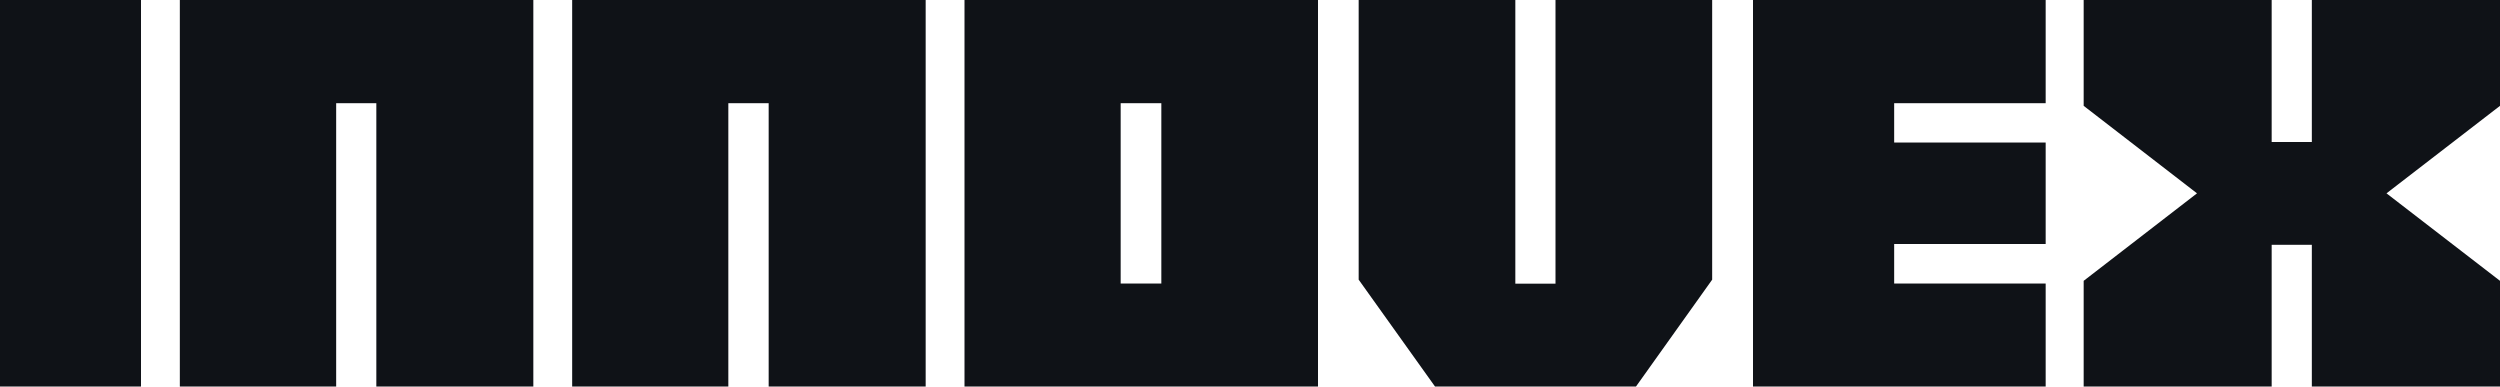
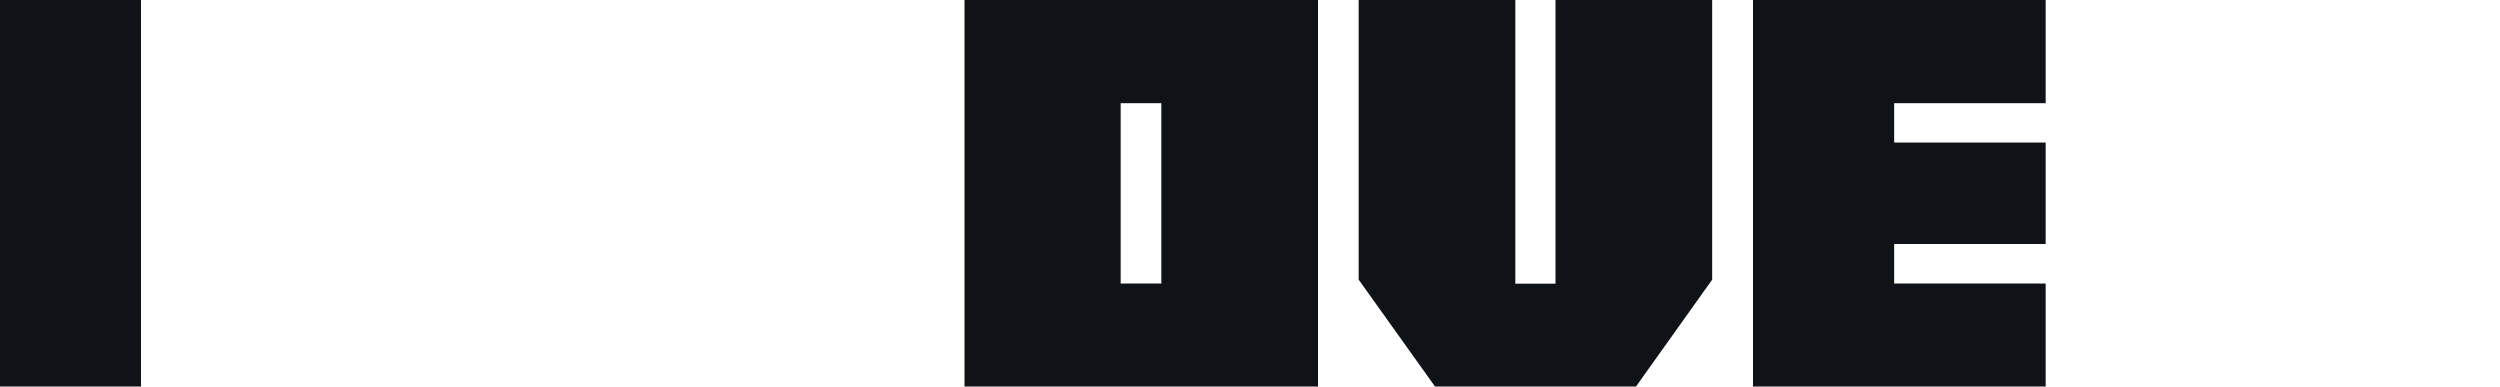
<svg xmlns="http://www.w3.org/2000/svg" viewBox="0 0 1500 232" version="1.1" id="Laag_1">
  <defs>
    <style>
      .st0 {
        fill: #0f1217;
      }
    </style>
  </defs>
-   <polygon points="107.9 0 107.9 231.9 201.7 231.9 201.7 61.9 225.8 61.9 225.8 231.9 320 231.9 320 0 107.9 0" class="st0" />
-   <polygon points="1387.1 0 1387.1 85.2 1363 85.2 1363 0 1250.2 0 1250.2 63.5 1318.2 116 1250.2 168.5 1250.2 231.9 1363 231.9 1363 146.9 1387.1 146.9 1387.1 231.9 1500 231.9 1500 168.5 1431.9 116 1500 63.5 1500 0 1387.1 0" class="st0" />
  <polygon points="933.3 0 933.3 170.2 909.2 170.2 909.2 0 815.2 0 815.2 167.8 861 231.9 915.4 231.9 915.4 231.9 981.6 231.9 1027.3 167.8 1027.3 0 933.3 0" class="st0" />
  <rect height="231.9" width="84.6" y="0" x="0" class="st0" />
-   <polygon points="343.3 0 343.3 231.9 437 231.9 437 61.9 461.2 61.9 461.2 231.9 555.4 231.9 555.4 0 343.3 0" class="st0" />
  <path d="M672.4,61.9h24.4v108.2h-24.4V61.9ZM578.7,231.9h212.1V0h-212.1v231.9Z" class="st0" />
  <polygon points="1051.8 0 1051.8 231.9 1227.4 231.9 1227.4 170.1 1136.5 170.1 1136.5 146.4 1227.4 146.4 1227.4 85.5 1136.5 85.5 1136.5 61.9 1227.4 61.9 1227.4 0 1051.8 0" class="st0" />
</svg>